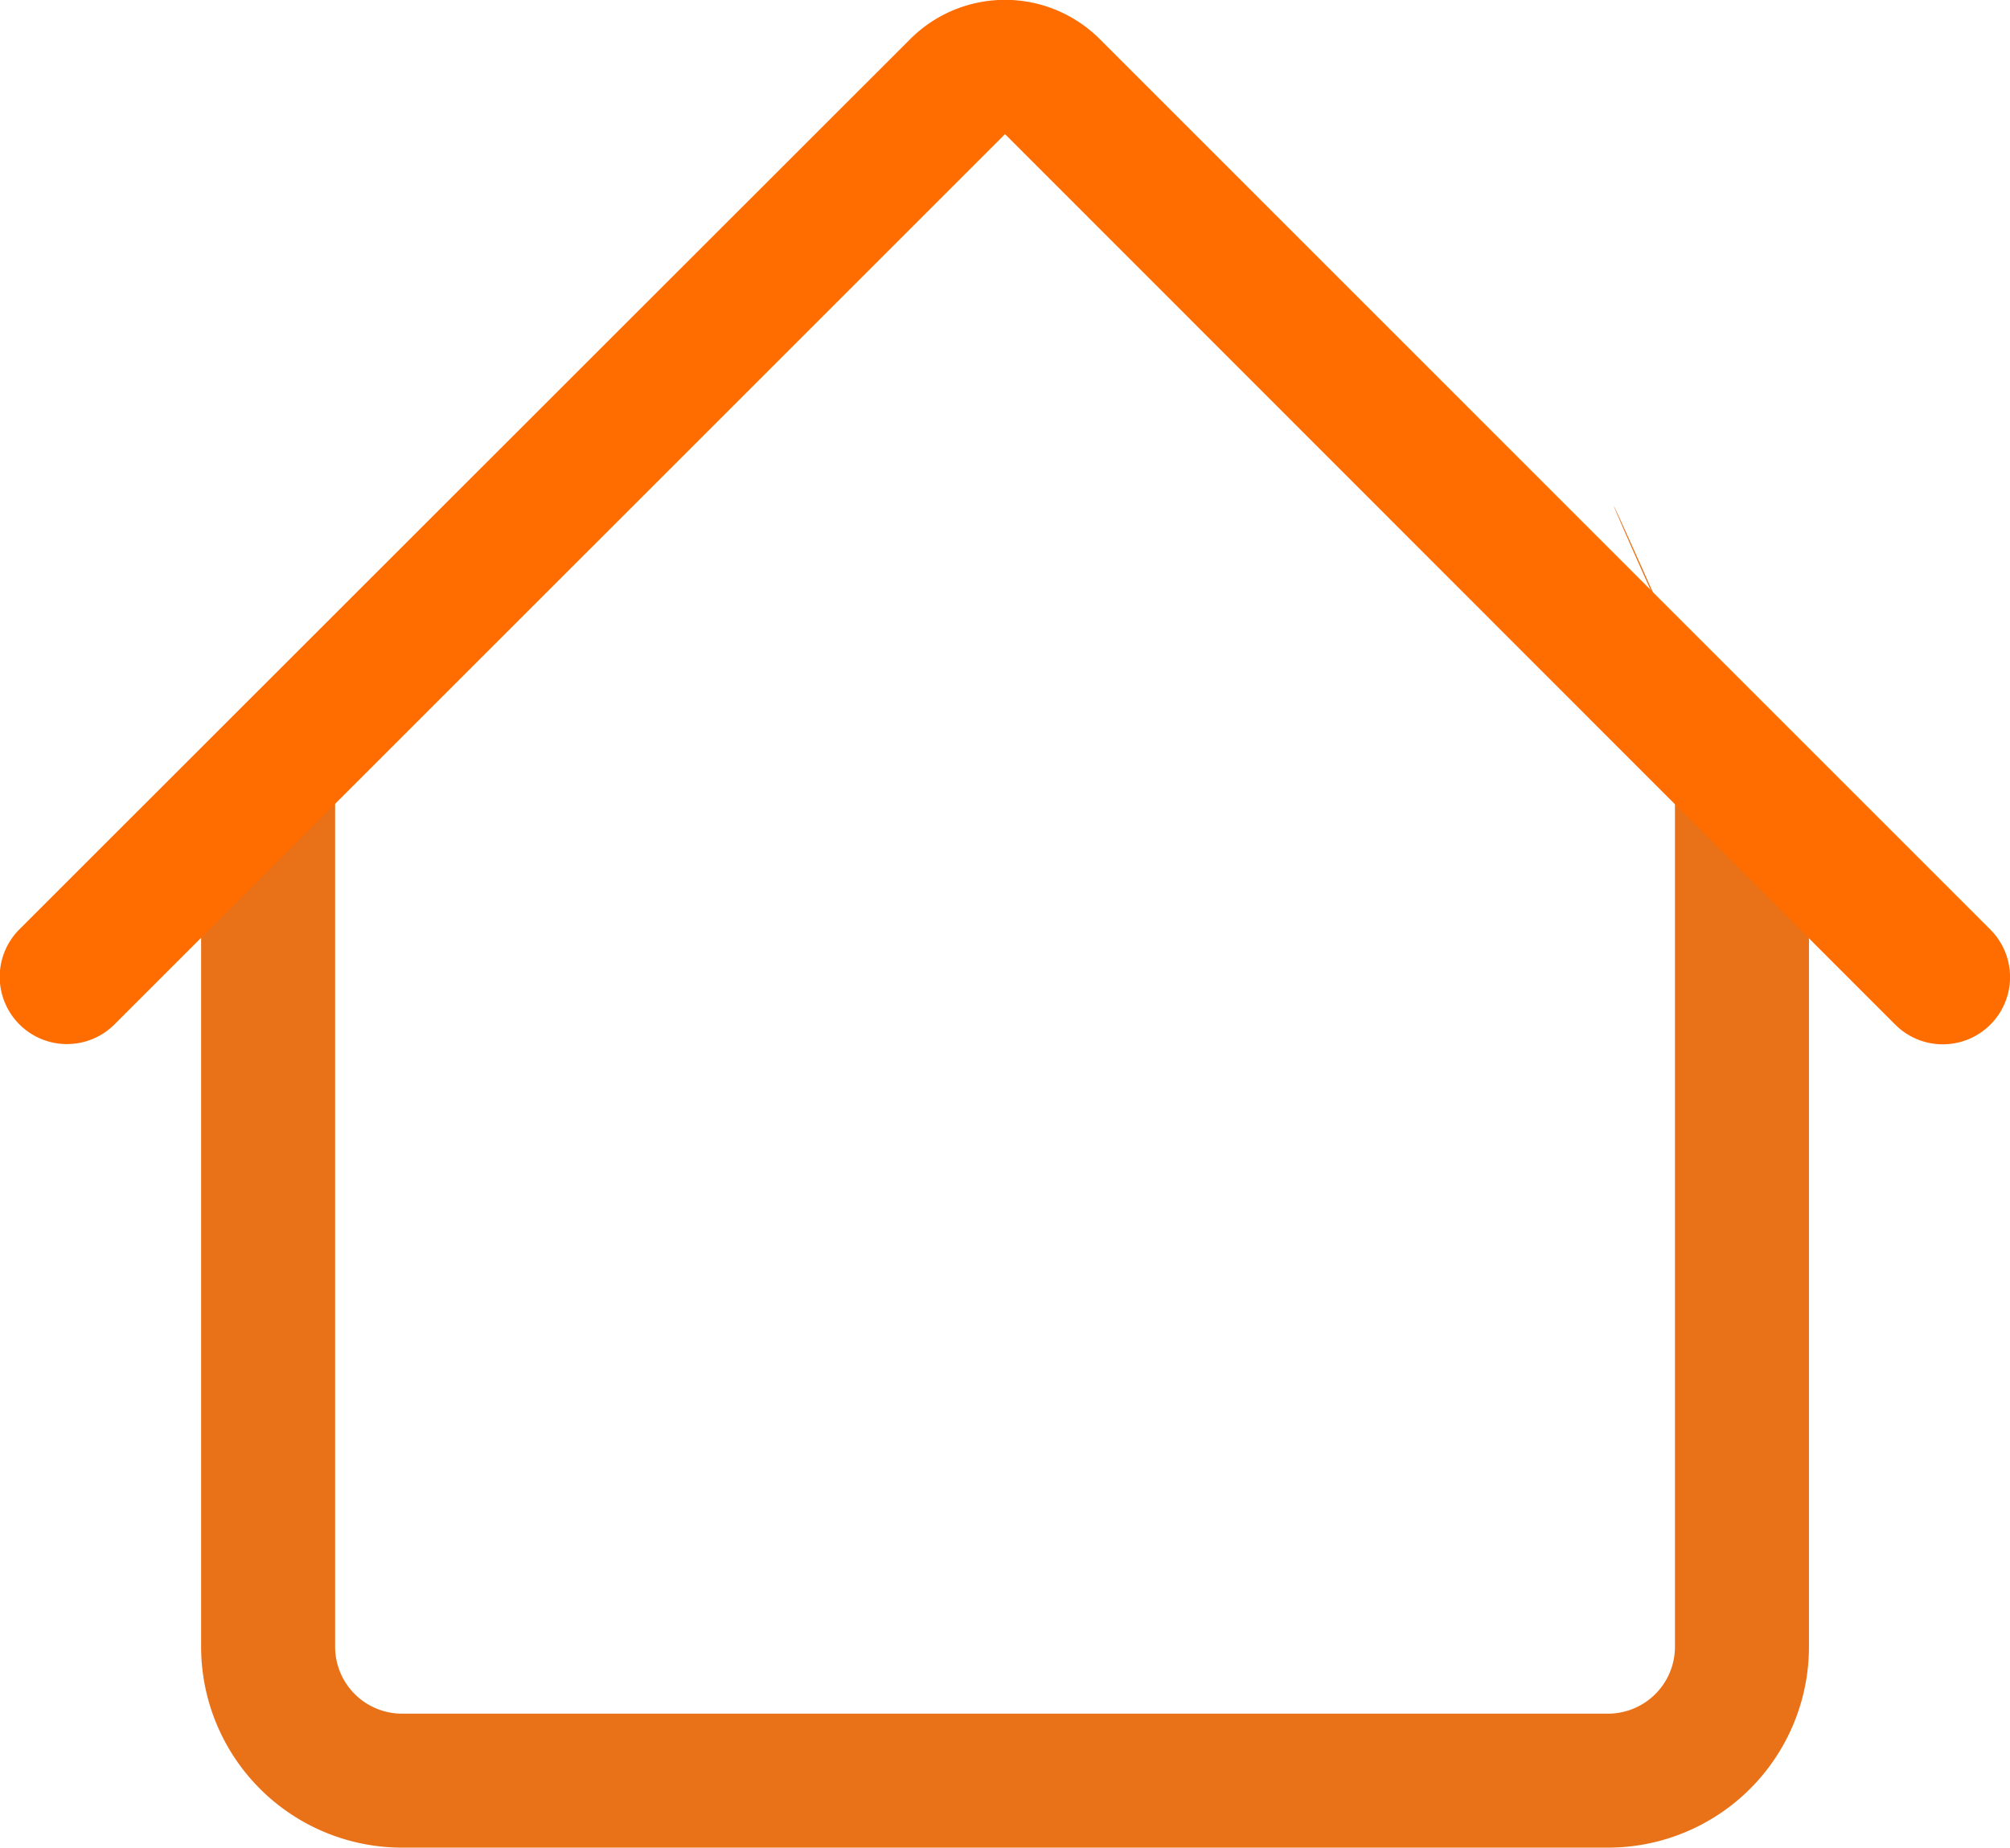
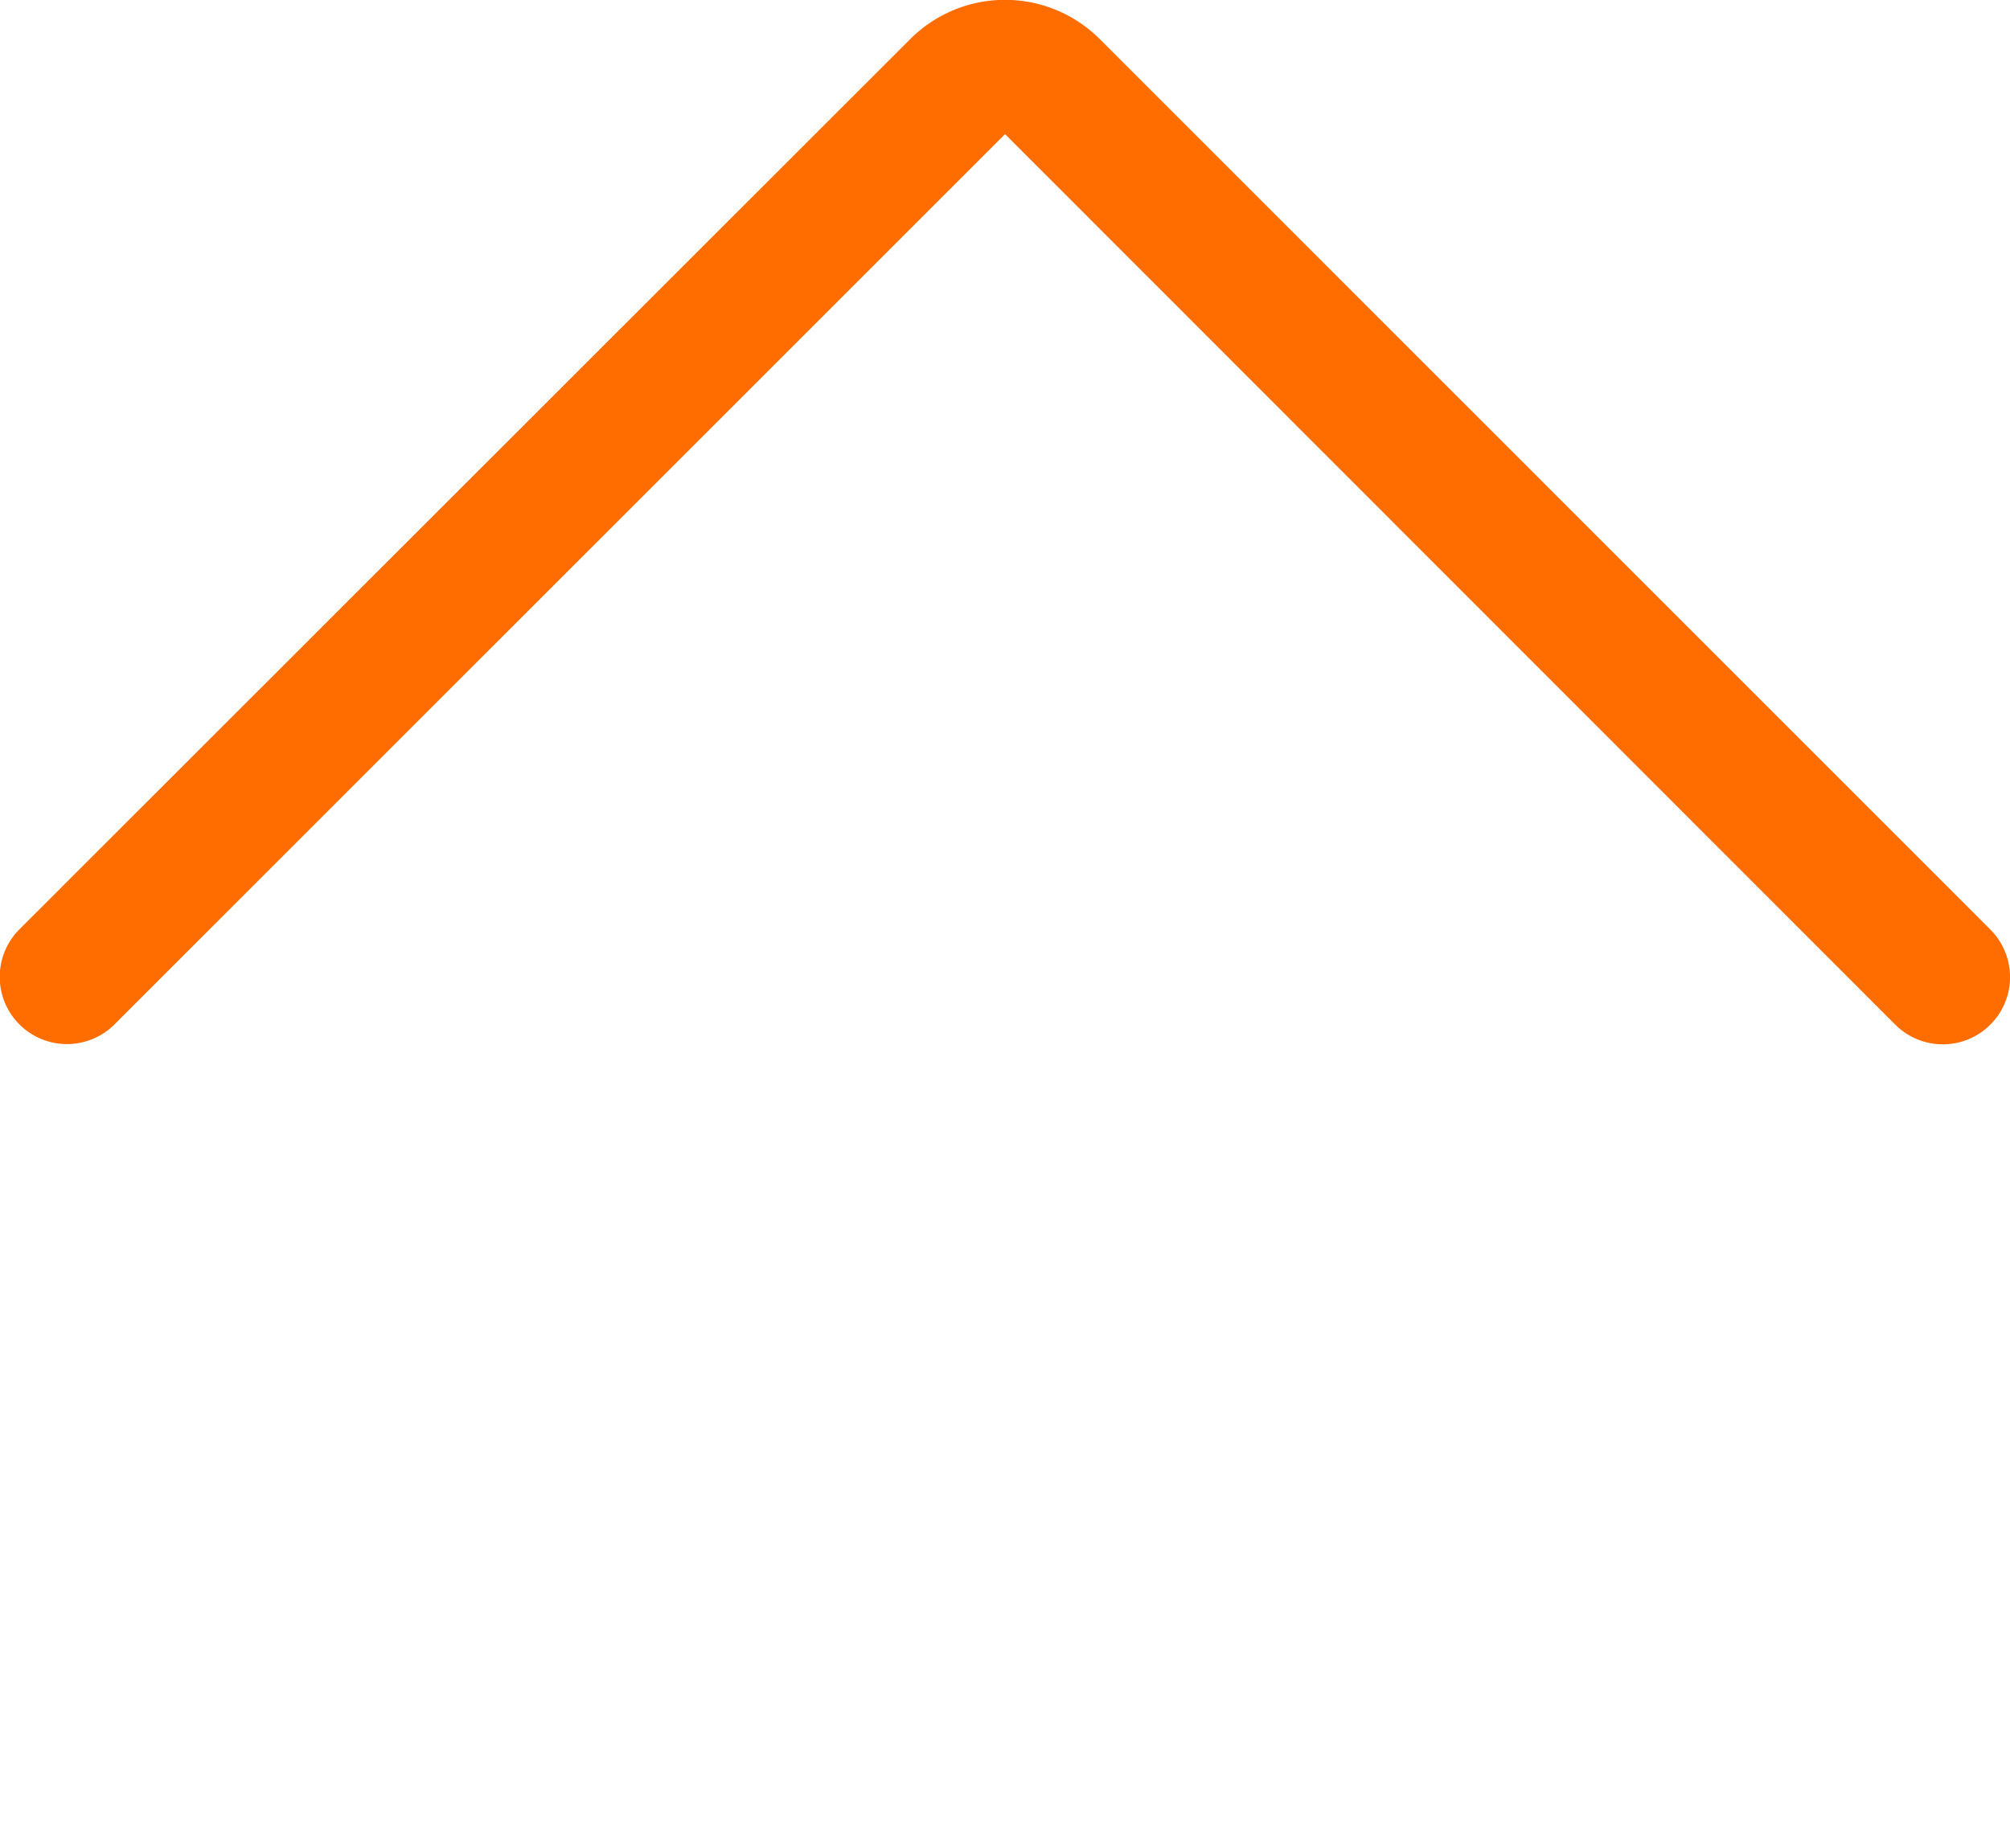
<svg xmlns="http://www.w3.org/2000/svg" width="25.365" height="23.321" viewBox="0 0 25.365 23.321">
  <g id="house_1_" data-name="house (1)" transform="translate(-0.499 -1.207)">
-     <path id="Path_1538" data-name="Path 1538" d="M2,21.445V10.454H3.691v10.99a.845.845,0,0,0,.845.845H19.754a.845.845,0,0,0,.845-.845V10.454H22.29v10.99a2.536,2.536,0,0,1-2.536,2.536H4.536A2.536,2.536,0,0,1,2,21.445ZM20.6,8.763C20.357,8.306,18.991,5.141,20.6,8.763Z" transform="translate(1.037 0.548)" fill="#e97117" fill-rule="evenodd" />
    <path id="Path_1539" data-name="Path 1539" d="M11.986,1.7a1.691,1.691,0,0,1,2.391,0L25.616,12.94a.846.846,0,0,1-1.2,1.2L13.182,2.9,1.944,14.137a.846.846,0,1,1-1.2-1.2Z" fill="#FF6D00" fill-rule="evenodd" />
  </g>
</svg>